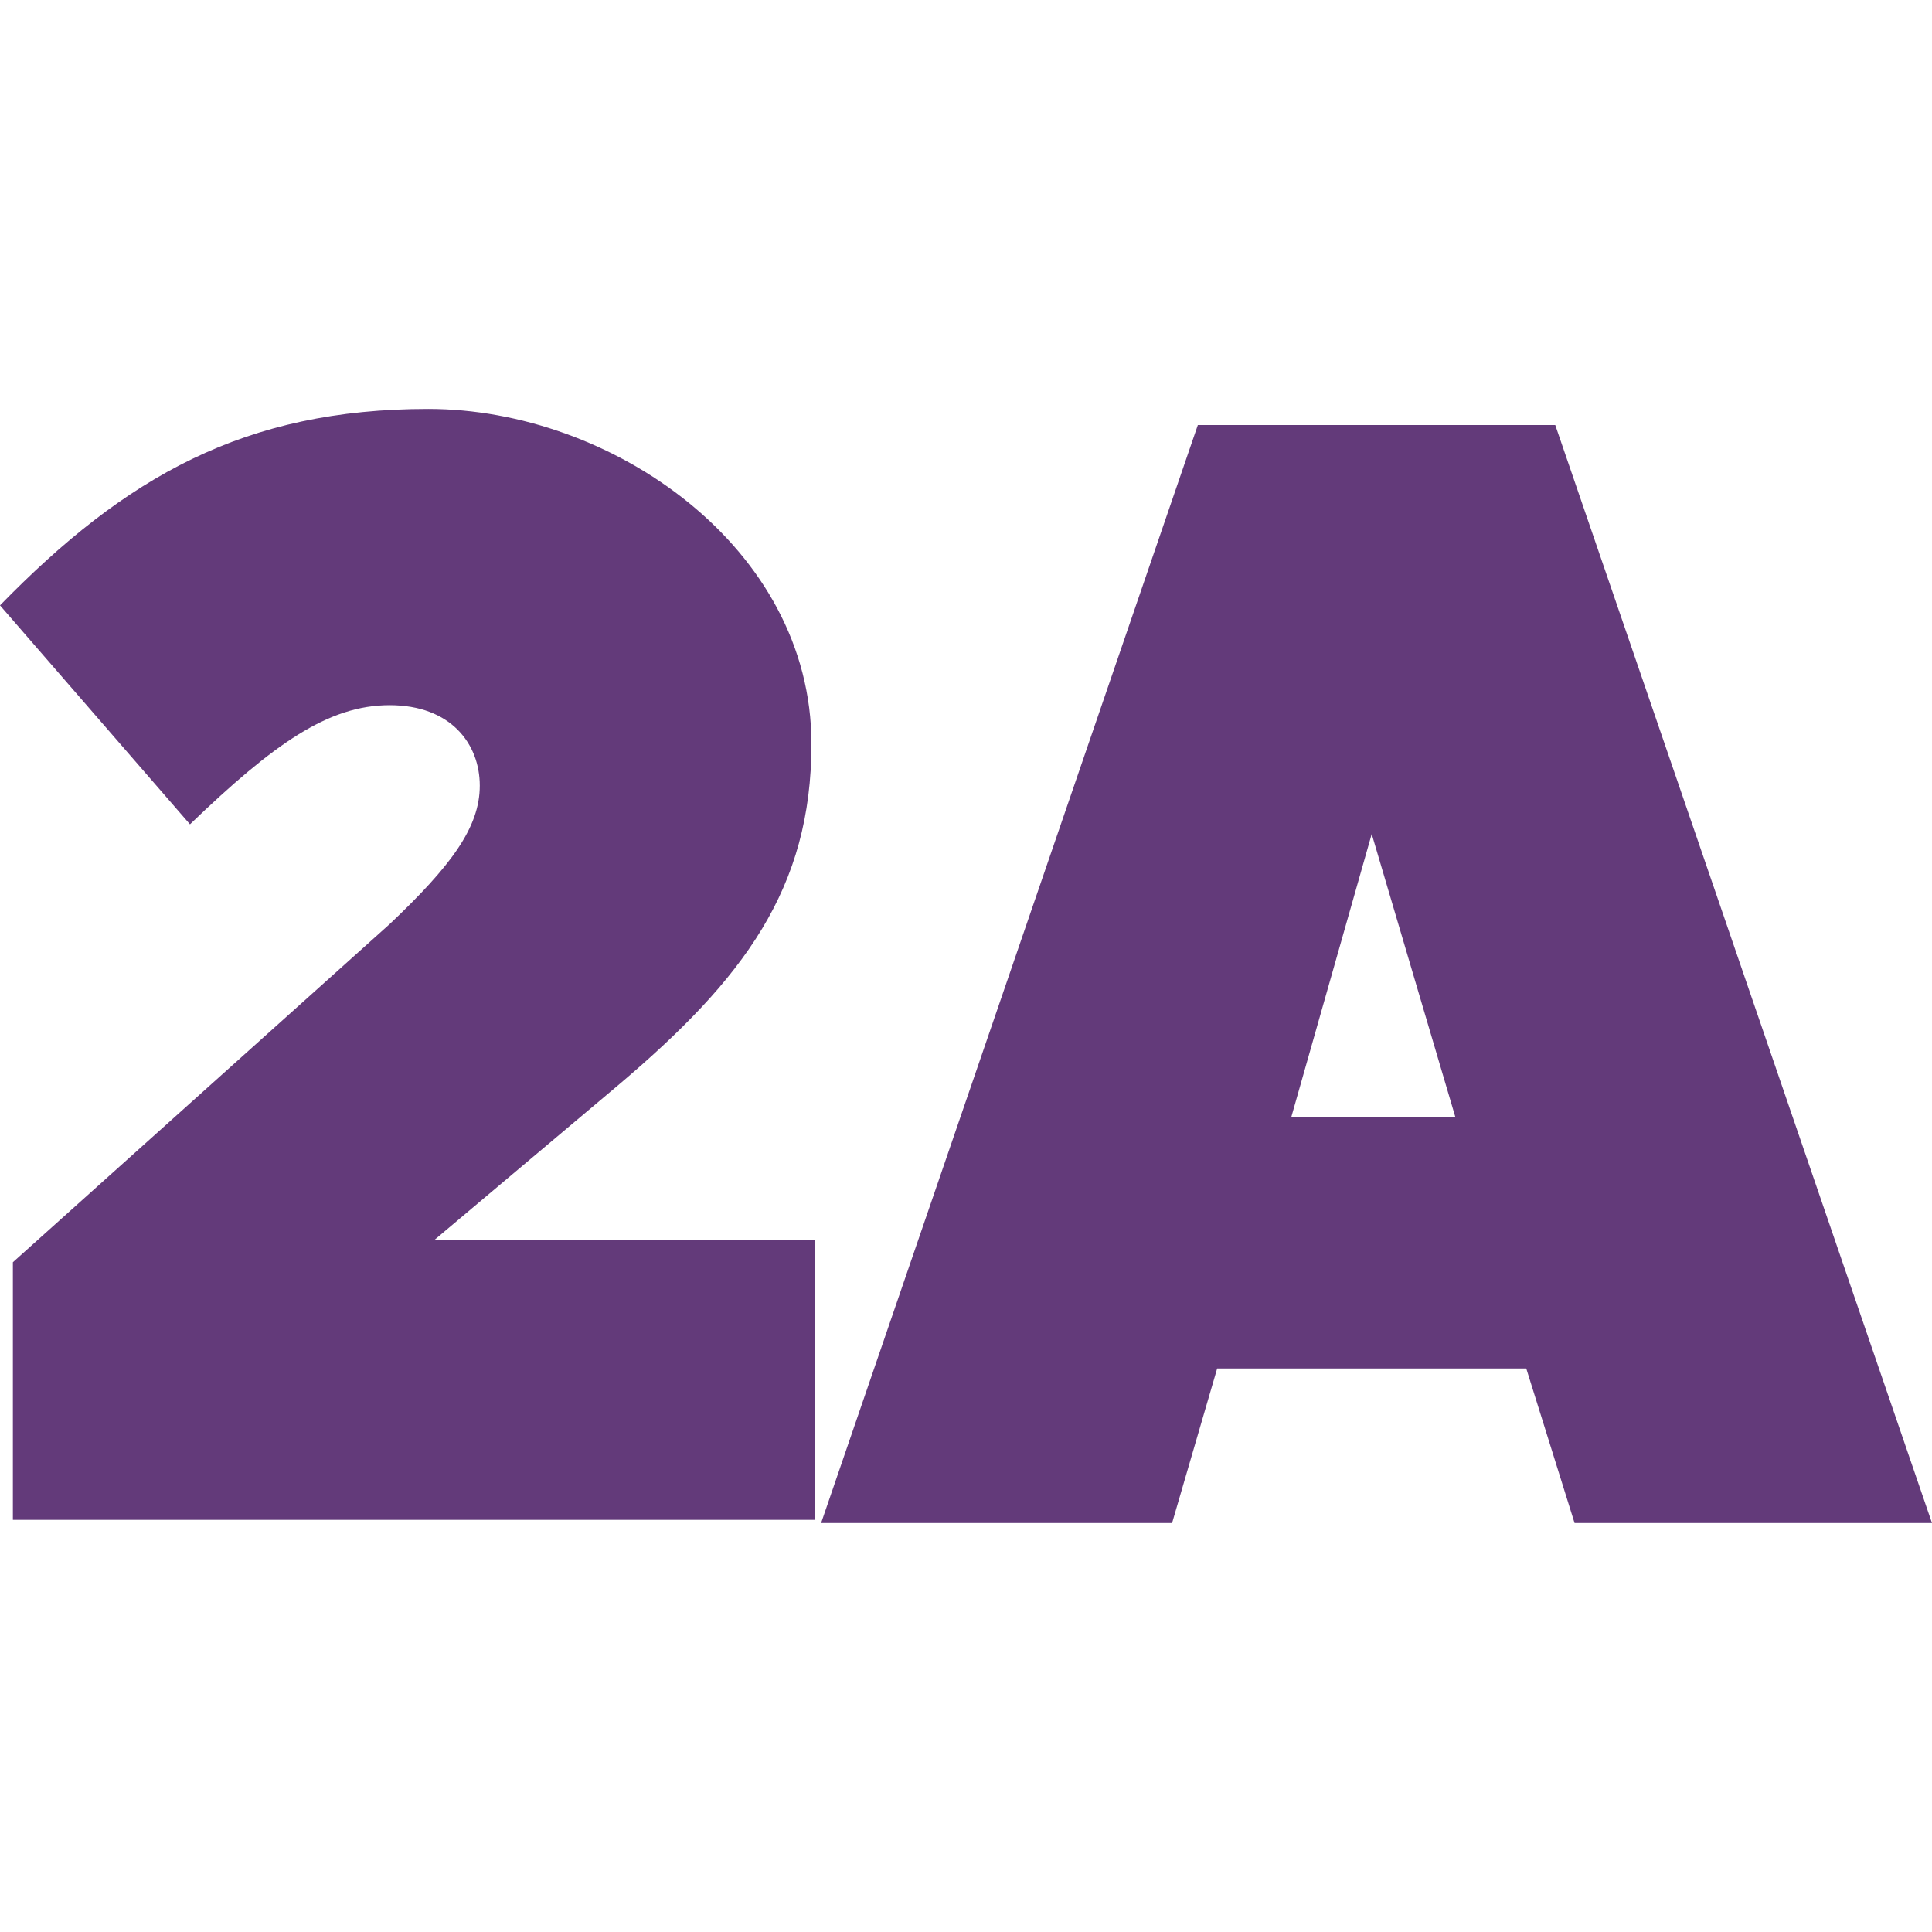
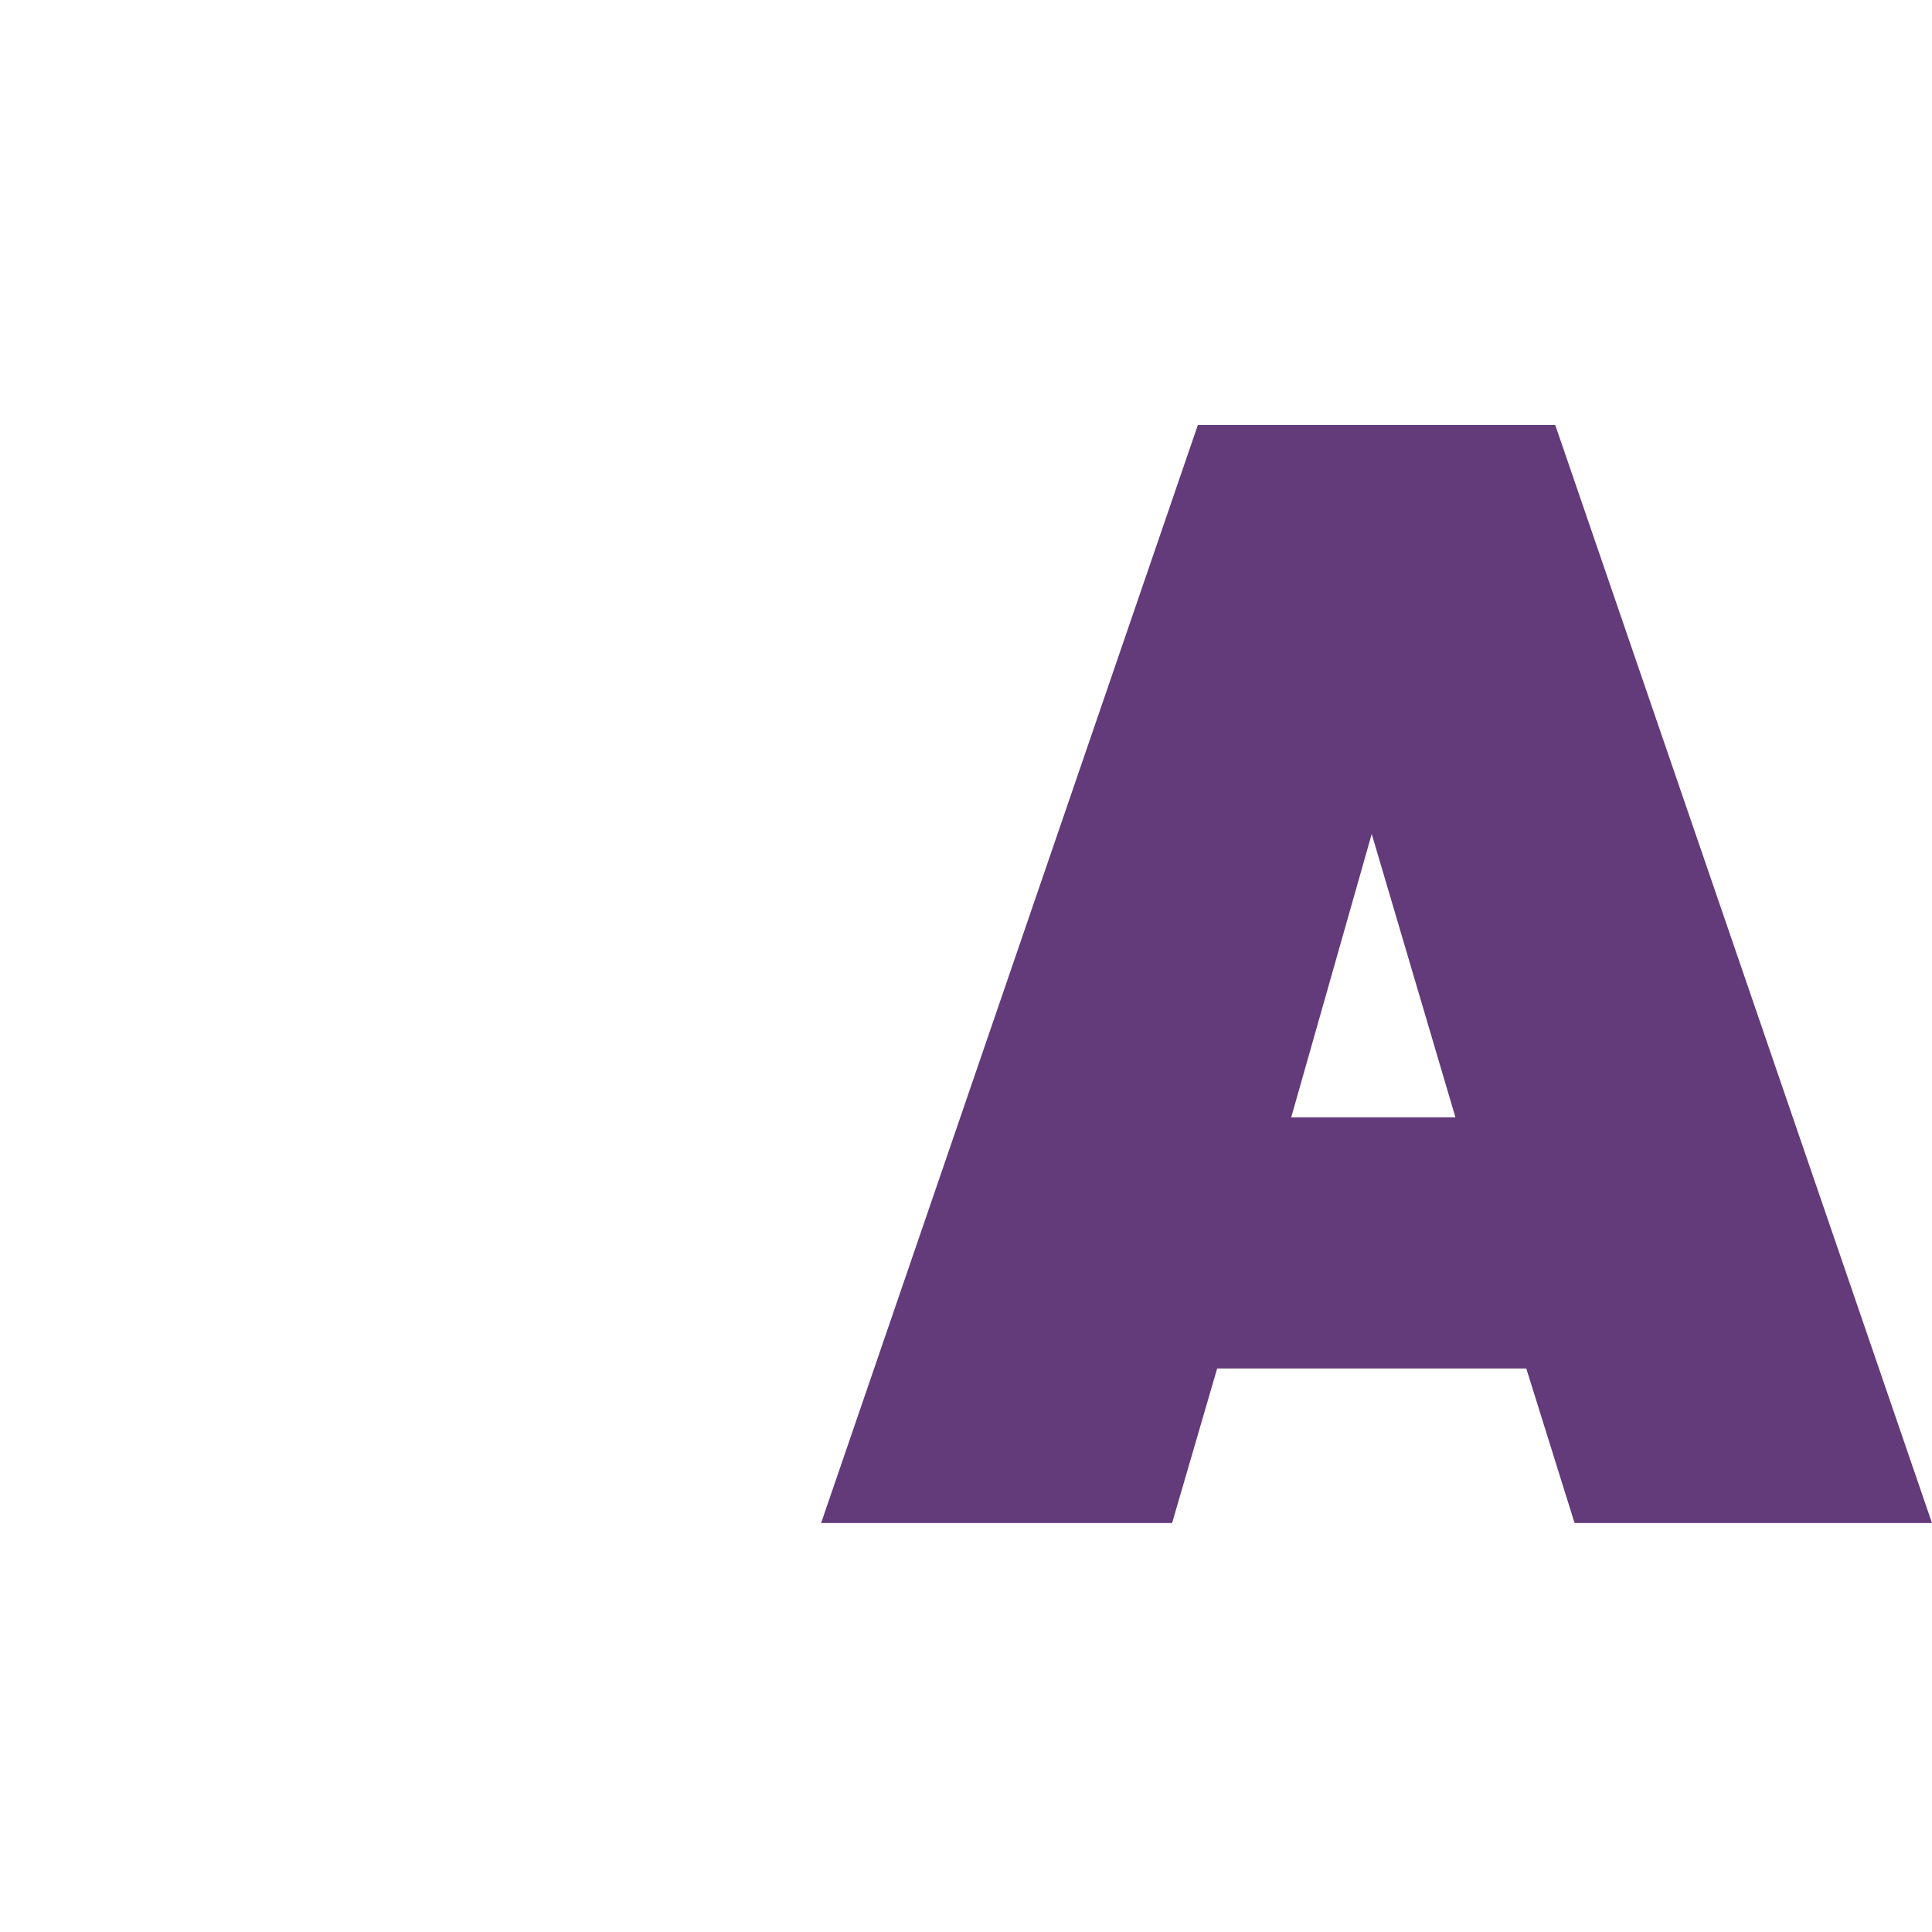
<svg xmlns="http://www.w3.org/2000/svg" viewBox="0 0 60 60">
  <defs>
    <style>      .cls-1 {        isolation: isolate;      }      .cls-2 {        fill: #633a7a;      }    </style>
  </defs>
  <g>
    <g id="Layer_1">
      <g id="Layer_x5F_1">
        <g class="cls-1">
-           <path class="cls-2" d="M.4,39.2l11.7-10.5c1.9-1.8,2.8-3,2.8-4.3s-.9-2.5-2.8-2.5-3.6,1.2-6.2,3.7L0,18.8c3.9-4,7.6-6.1,13.3-6.1s11.9,4.3,11.9,10.4h0c0,4.5-2.1,7.3-6,10.6l-5.7,4.8h11.8v8.7H.4v-8Z" />
          <path class="cls-2" d="M37.3,13.2h11l11.7,34.1h-11.1l-1.5-4.8h-9.6l-1.4,4.8h-10.9l11.7-34.1ZM45.2,34.7l-2.6-8.8-2.5,8.8h5.1Z" />
        </g>
      </g>
    </g>
  </g>
</svg>